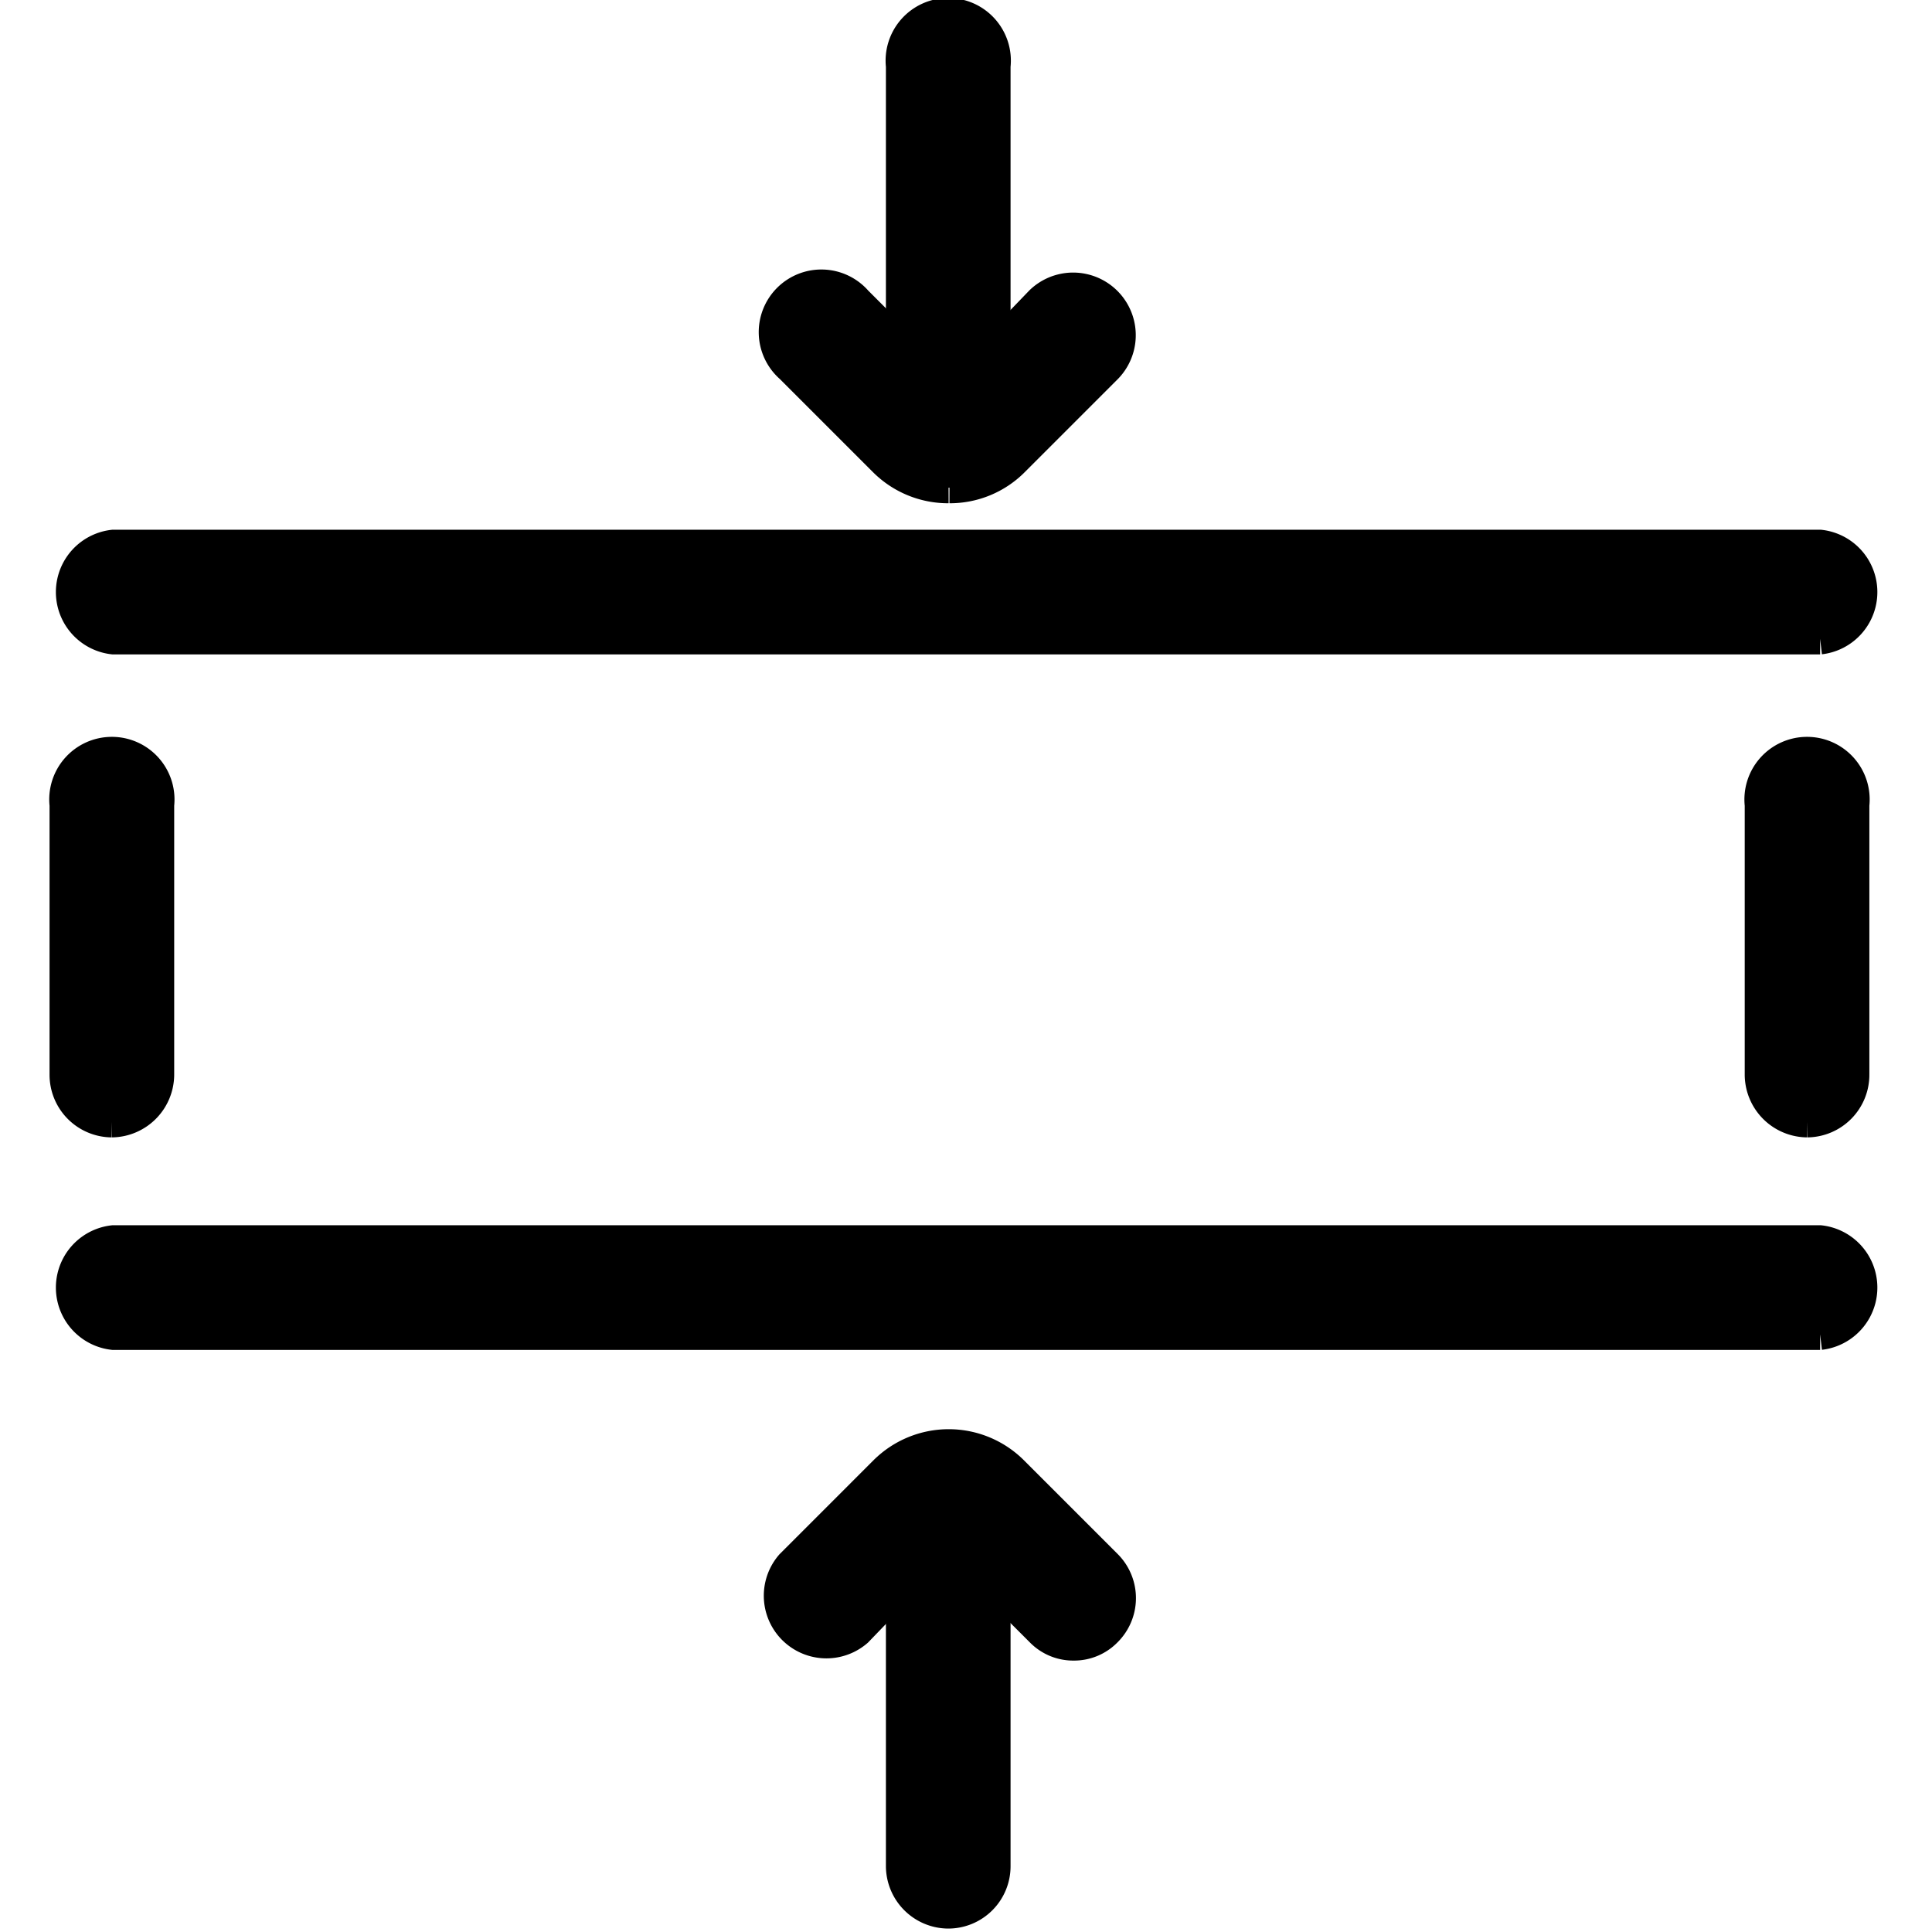
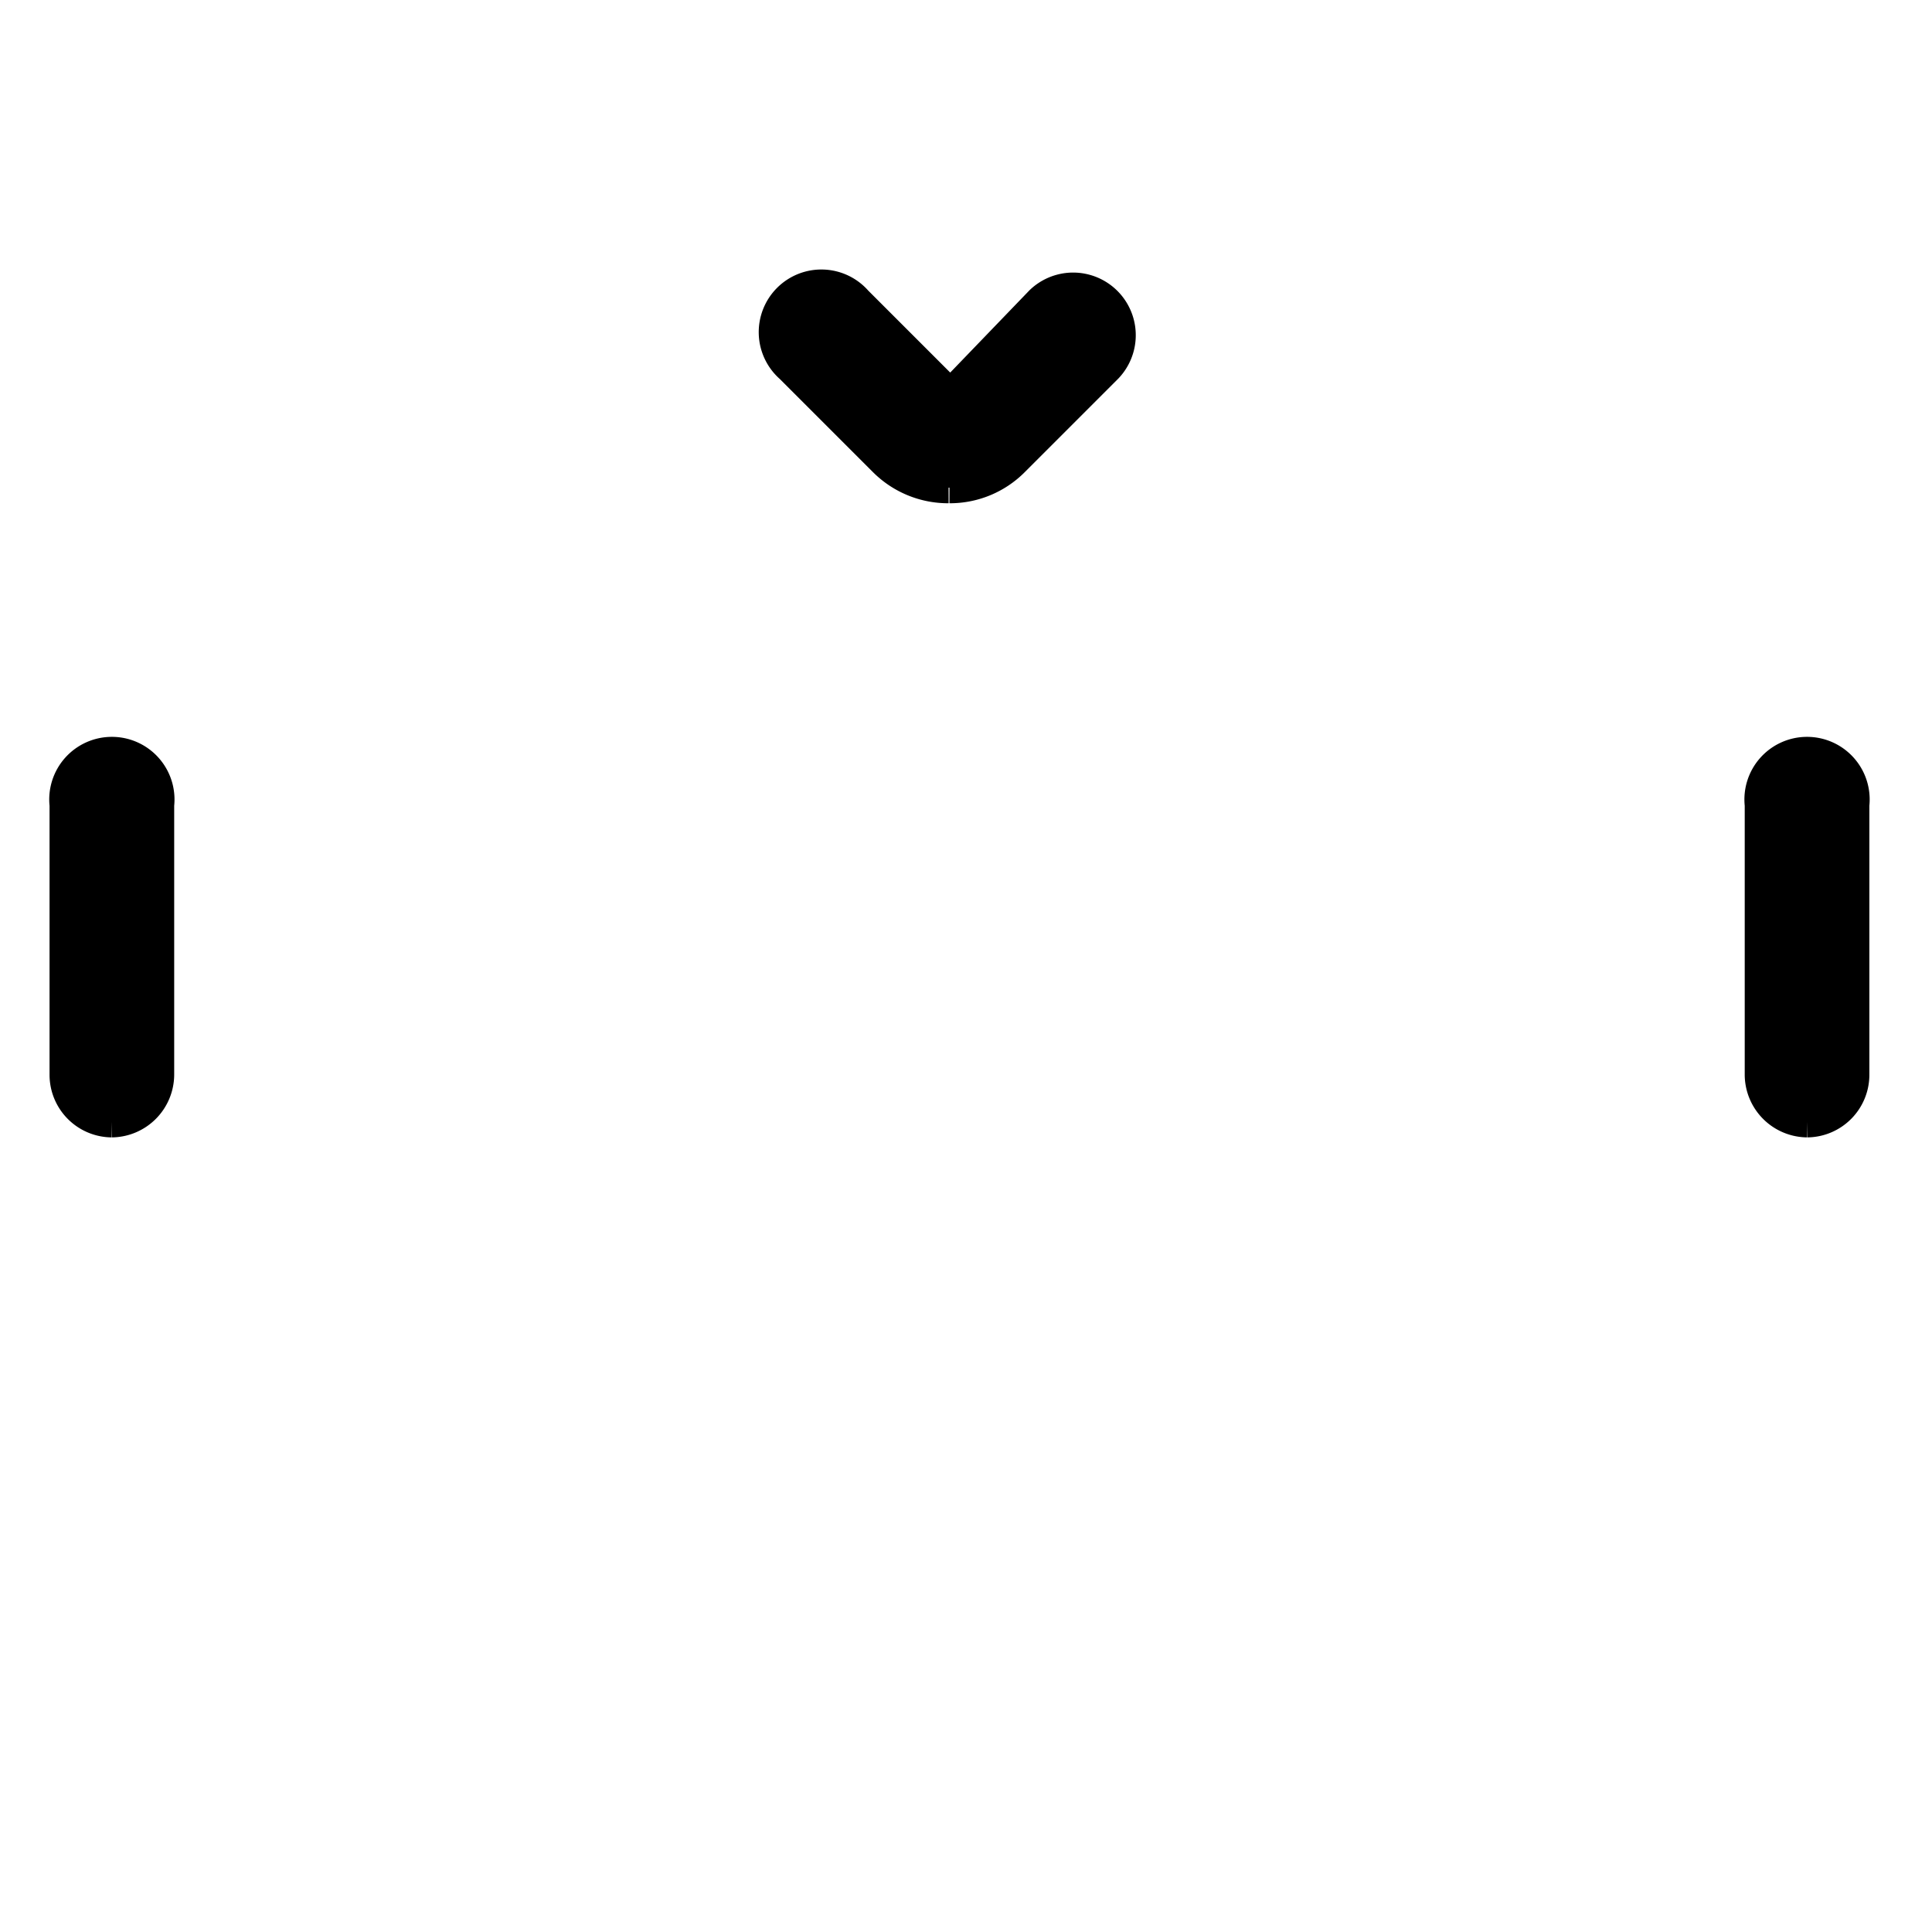
<svg xmlns="http://www.w3.org/2000/svg" id="Слой_1" data-name="Слой 1" viewBox="0 0 62 62">
  <title>icon-</title>
-   <path d="M58.41,20.5H3.63a1.51,1.51,0,0,1,0-3H58.41a1.51,1.51,0,0,1,0,3" style="stroke:#000;stroke-miterlimit:10" />
-   <path d="M58.41,42.82H3.63a1.51,1.51,0,0,1,0-3H58.41a1.51,1.51,0,0,1,0,3" style="stroke:#000;stroke-miterlimit:10" />
  <path d="M58,36a1.52,1.52,0,0,1-1.51-1.51V25.83a1.51,1.51,0,1,1,3,0v8.65A1.51,1.51,0,0,1,58,36" style="stroke:#000;stroke-miterlimit:10" />
  <path d="M3.59,36a1.51,1.51,0,0,1-1.5-1.51V25.83a1.51,1.51,0,1,1,3,0v8.65A1.52,1.52,0,0,1,3.59,36" style="stroke:#000;stroke-miterlimit:10" />
-   <path d="M30.44,14.5A1.51,1.51,0,0,1,28.93,13V2.12a1.51,1.51,0,1,1,3,0V13a1.5,1.5,0,0,1-1.5,1.51" style="stroke:#000;stroke-miterlimit:10" />
  <path d="M30.44,15.65a2.91,2.91,0,0,1-2.07-.85l-3-3a1.51,1.51,0,1,1,2.13-2.13l3,3,2.89-3a1.51,1.51,0,0,1,2.14,2.13l-3,3a2.89,2.89,0,0,1-2.06.85" style="stroke:#000;stroke-miterlimit:10" />
-   <path d="M30.44,61.39a1.51,1.51,0,0,1-1.51-1.51V49a1.51,1.51,0,0,1,3,0V59.88a1.5,1.5,0,0,1-1.5,1.51" style="stroke:#000;stroke-miterlimit:10" />
-   <path d="M34.46,52.79a1.45,1.45,0,0,1-1.06-.44l-3-3-2.89,3a1.51,1.51,0,0,1-2.13-2.13l3-3a2.92,2.92,0,0,1,4.13,0l3,3a1.5,1.5,0,0,1,0,2.13,1.45,1.45,0,0,1-1.06.44" style="stroke:#000;stroke-miterlimit:10" />
</svg>